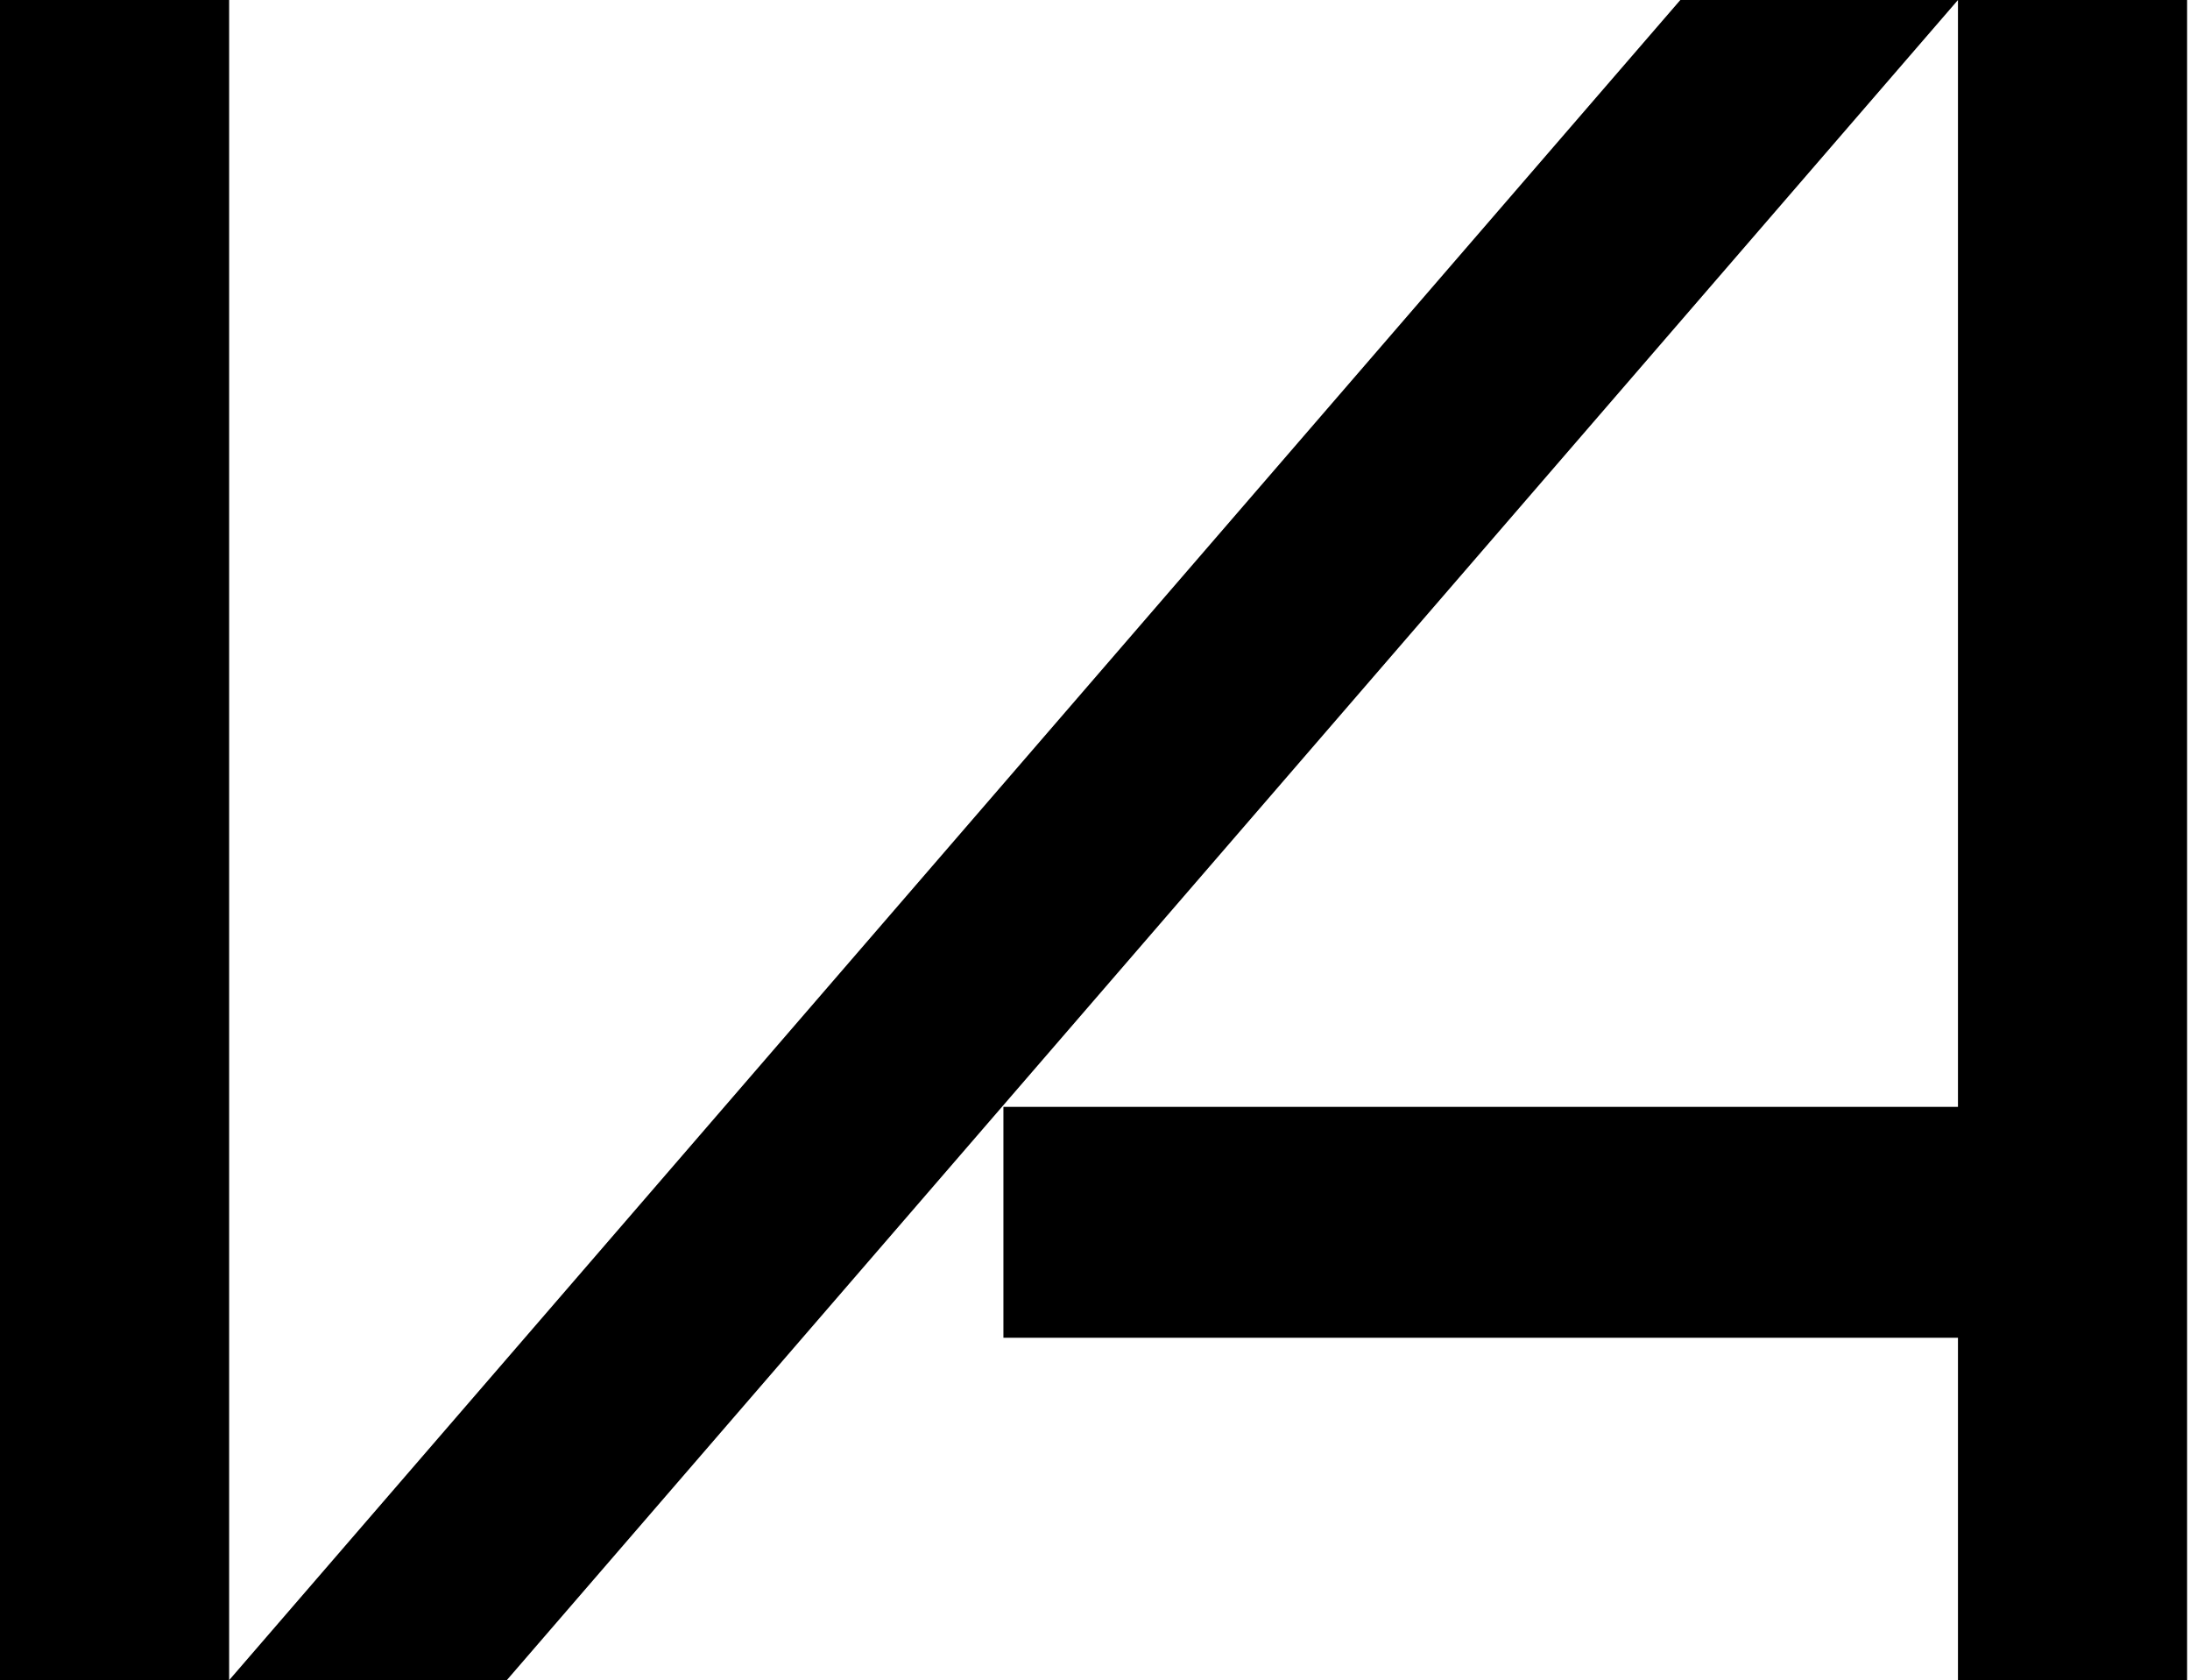
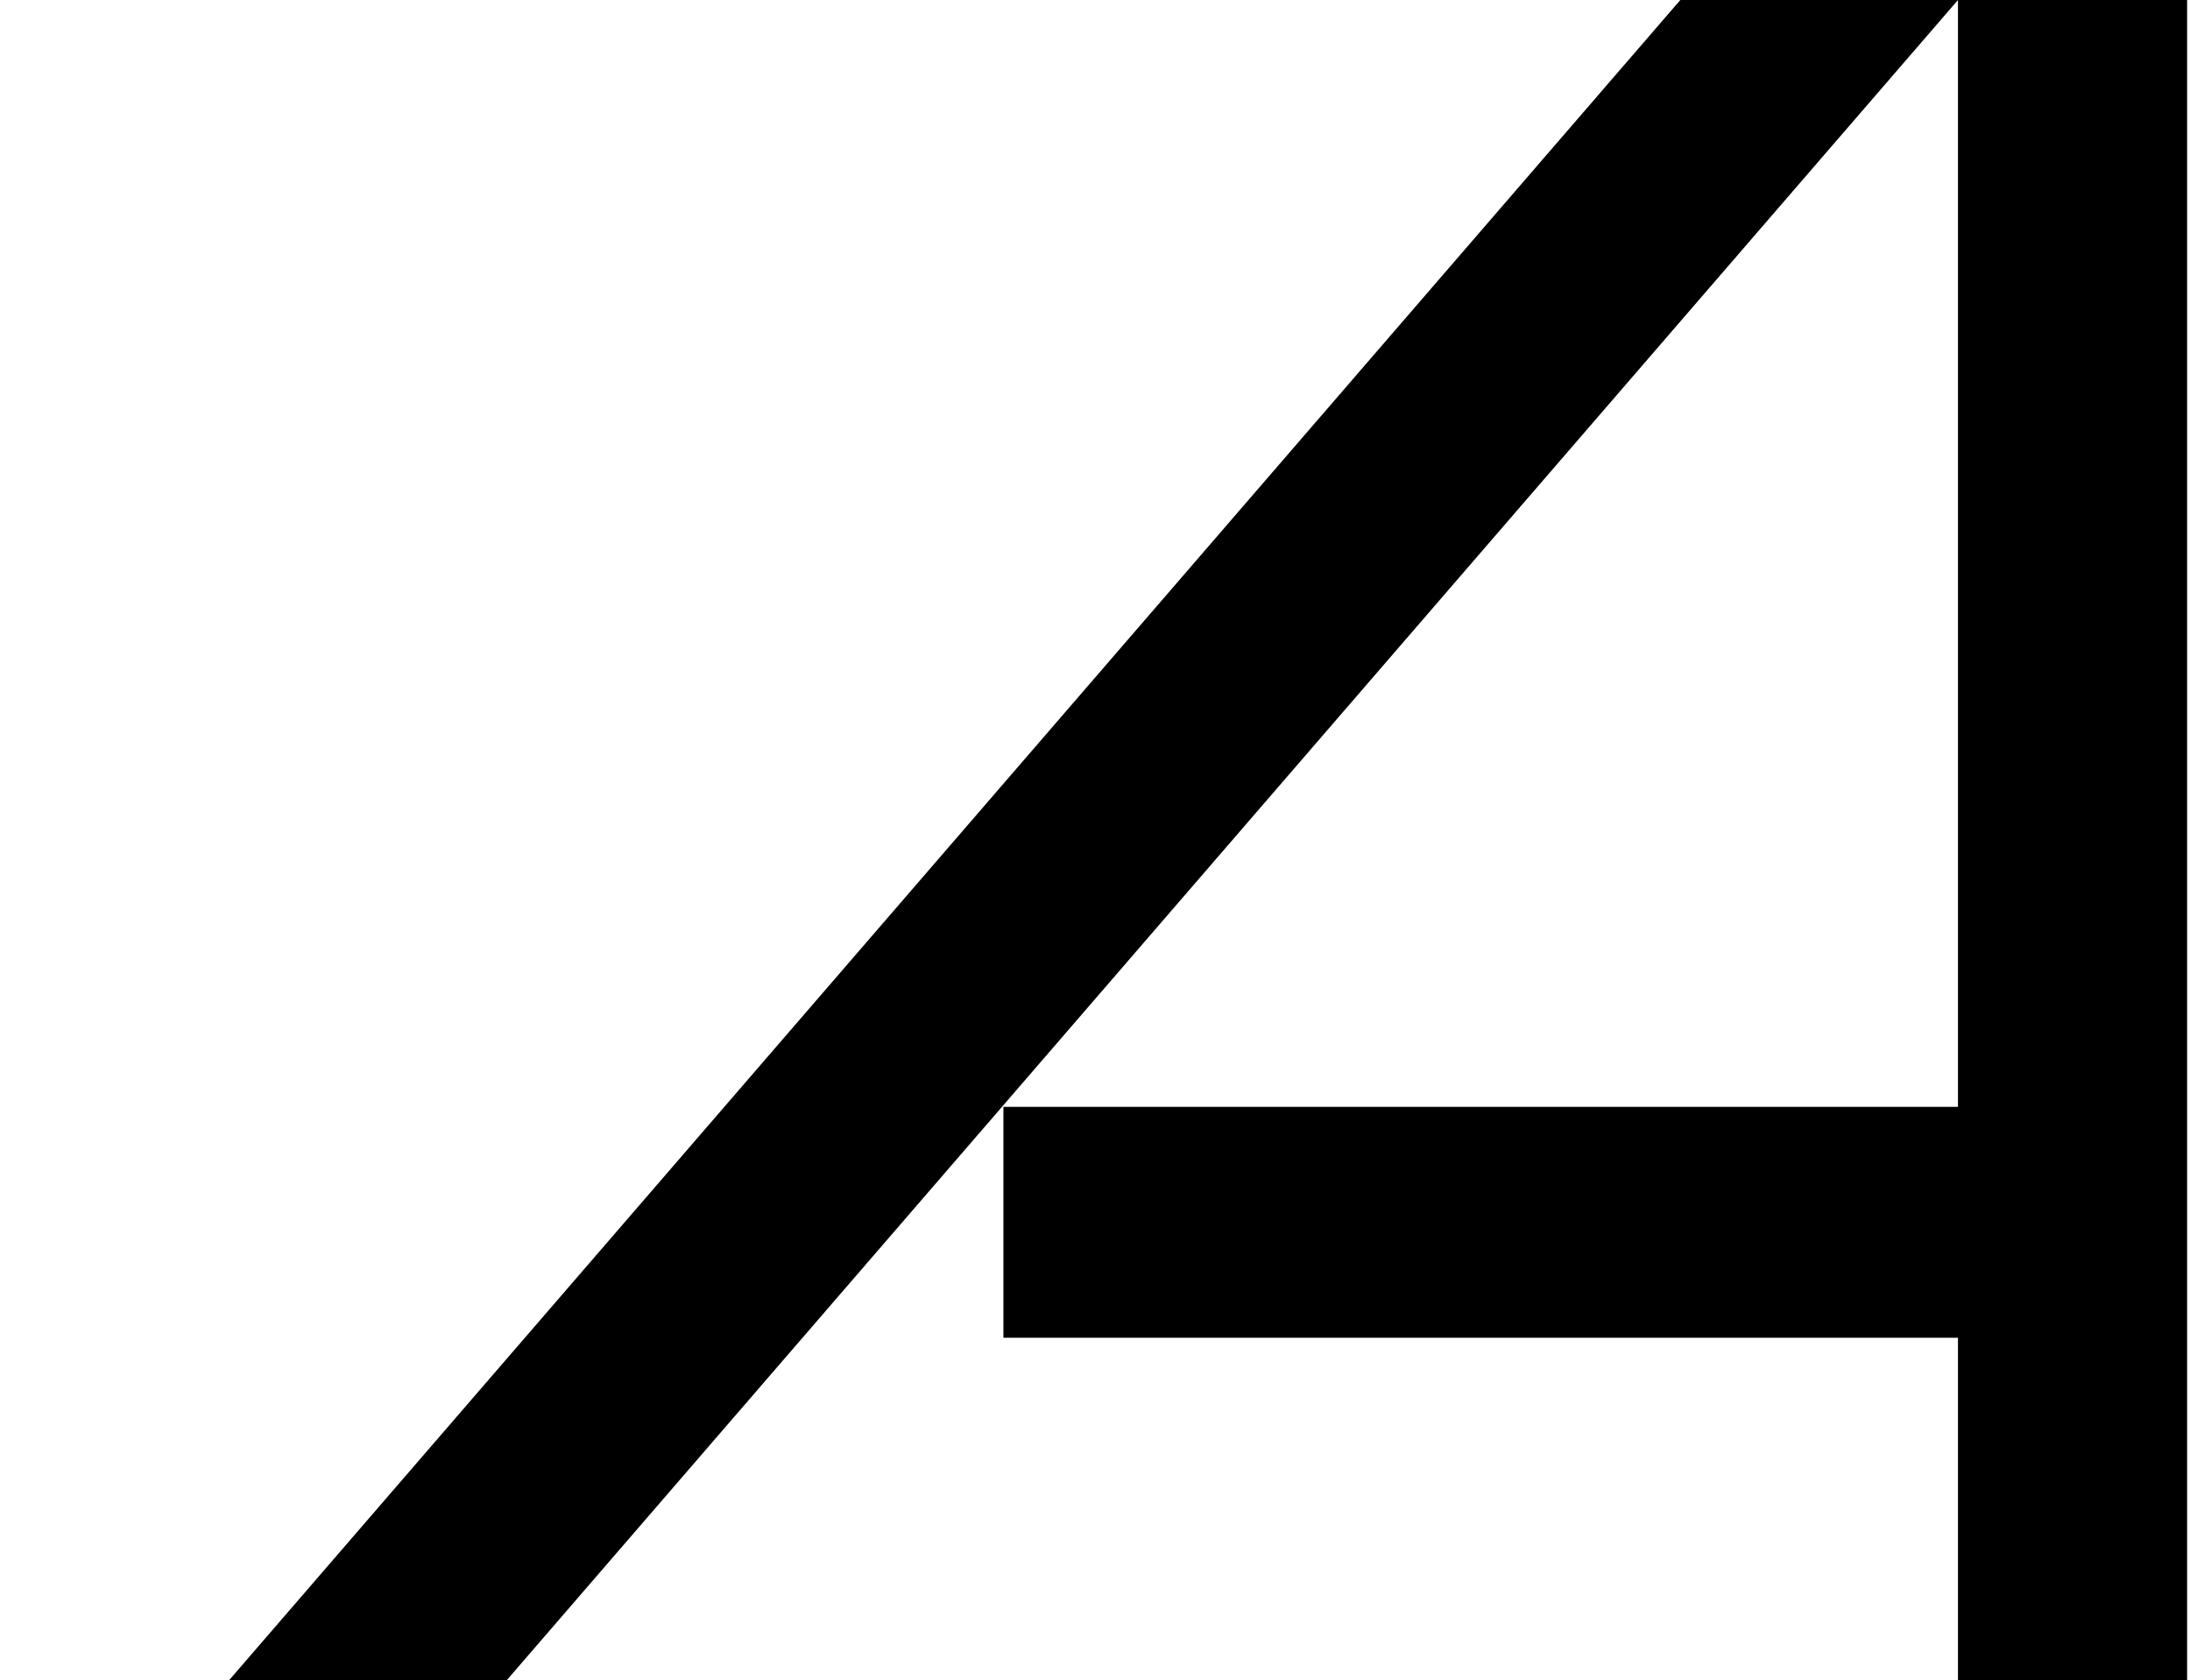
<svg xmlns="http://www.w3.org/2000/svg" width="550" height="422" viewBox="0 0 550 422" fill="none">
-   <path d="M57.545 0H0V422H57.545V0Z" fill="black" />
  <path d="M491.727 422V336H252V278H491.727V0.002L127.274 422H57.547L422.001 0H549.272V422H491.727Z" fill="black" />
</svg>